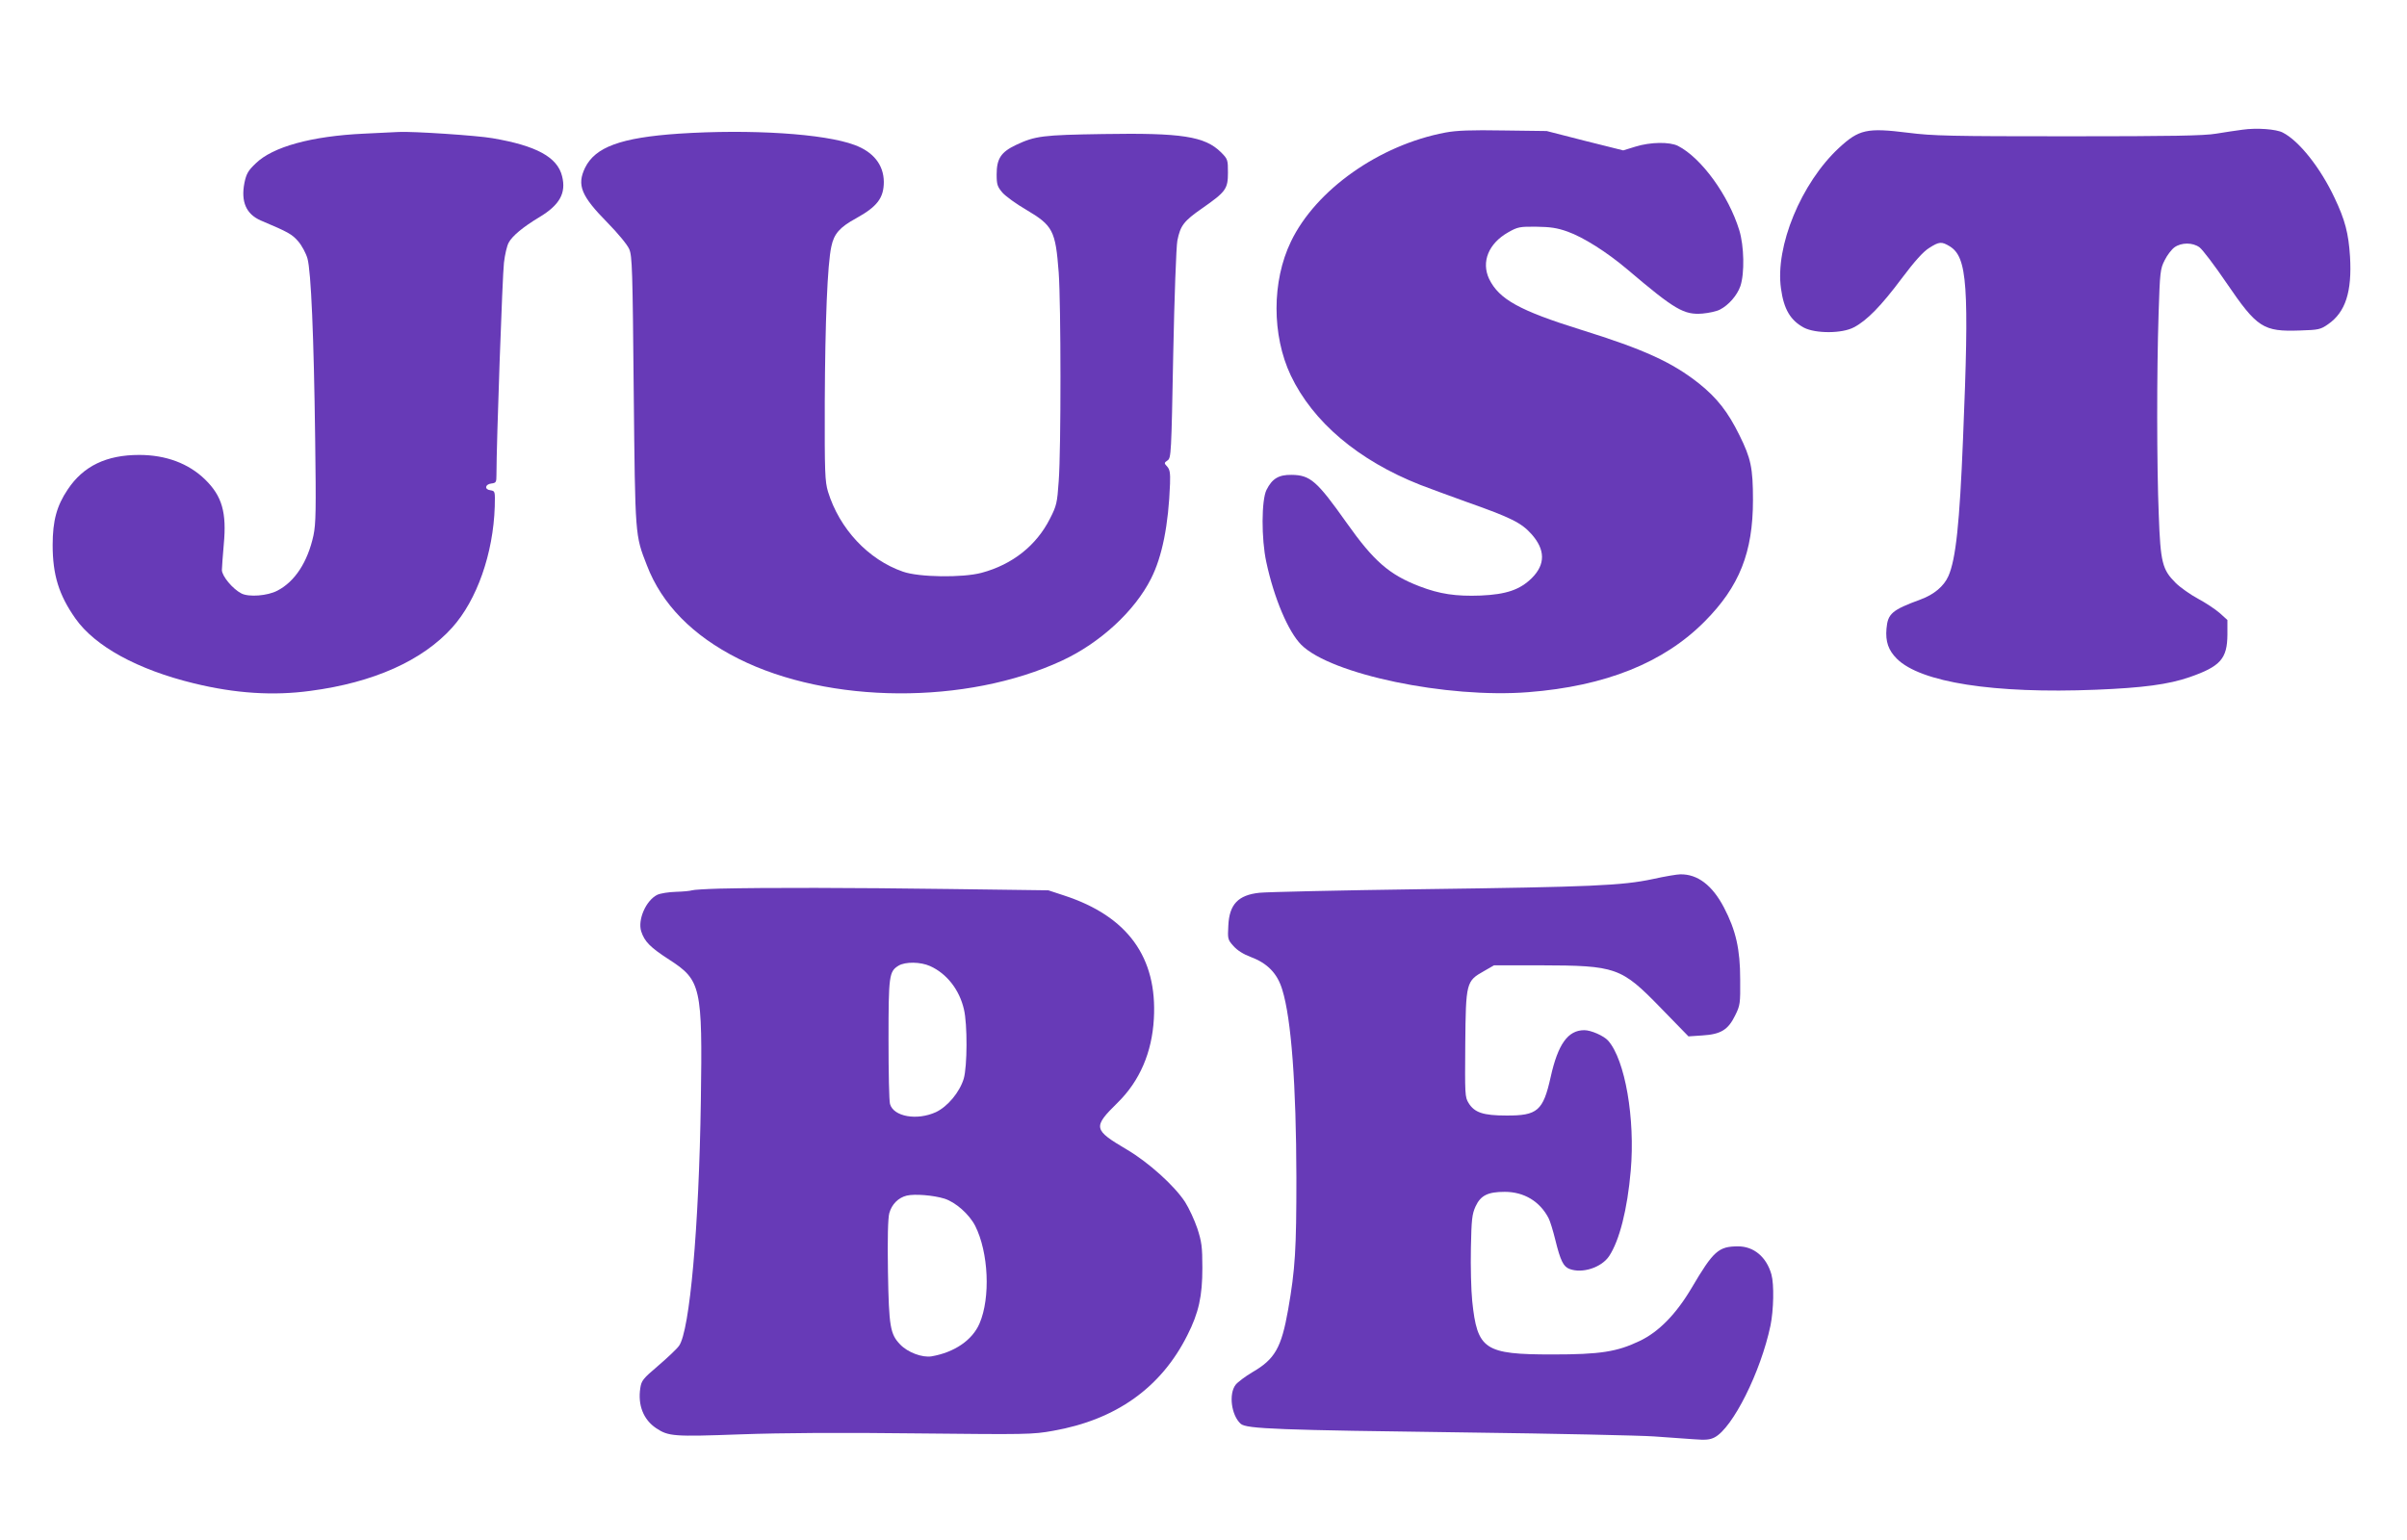
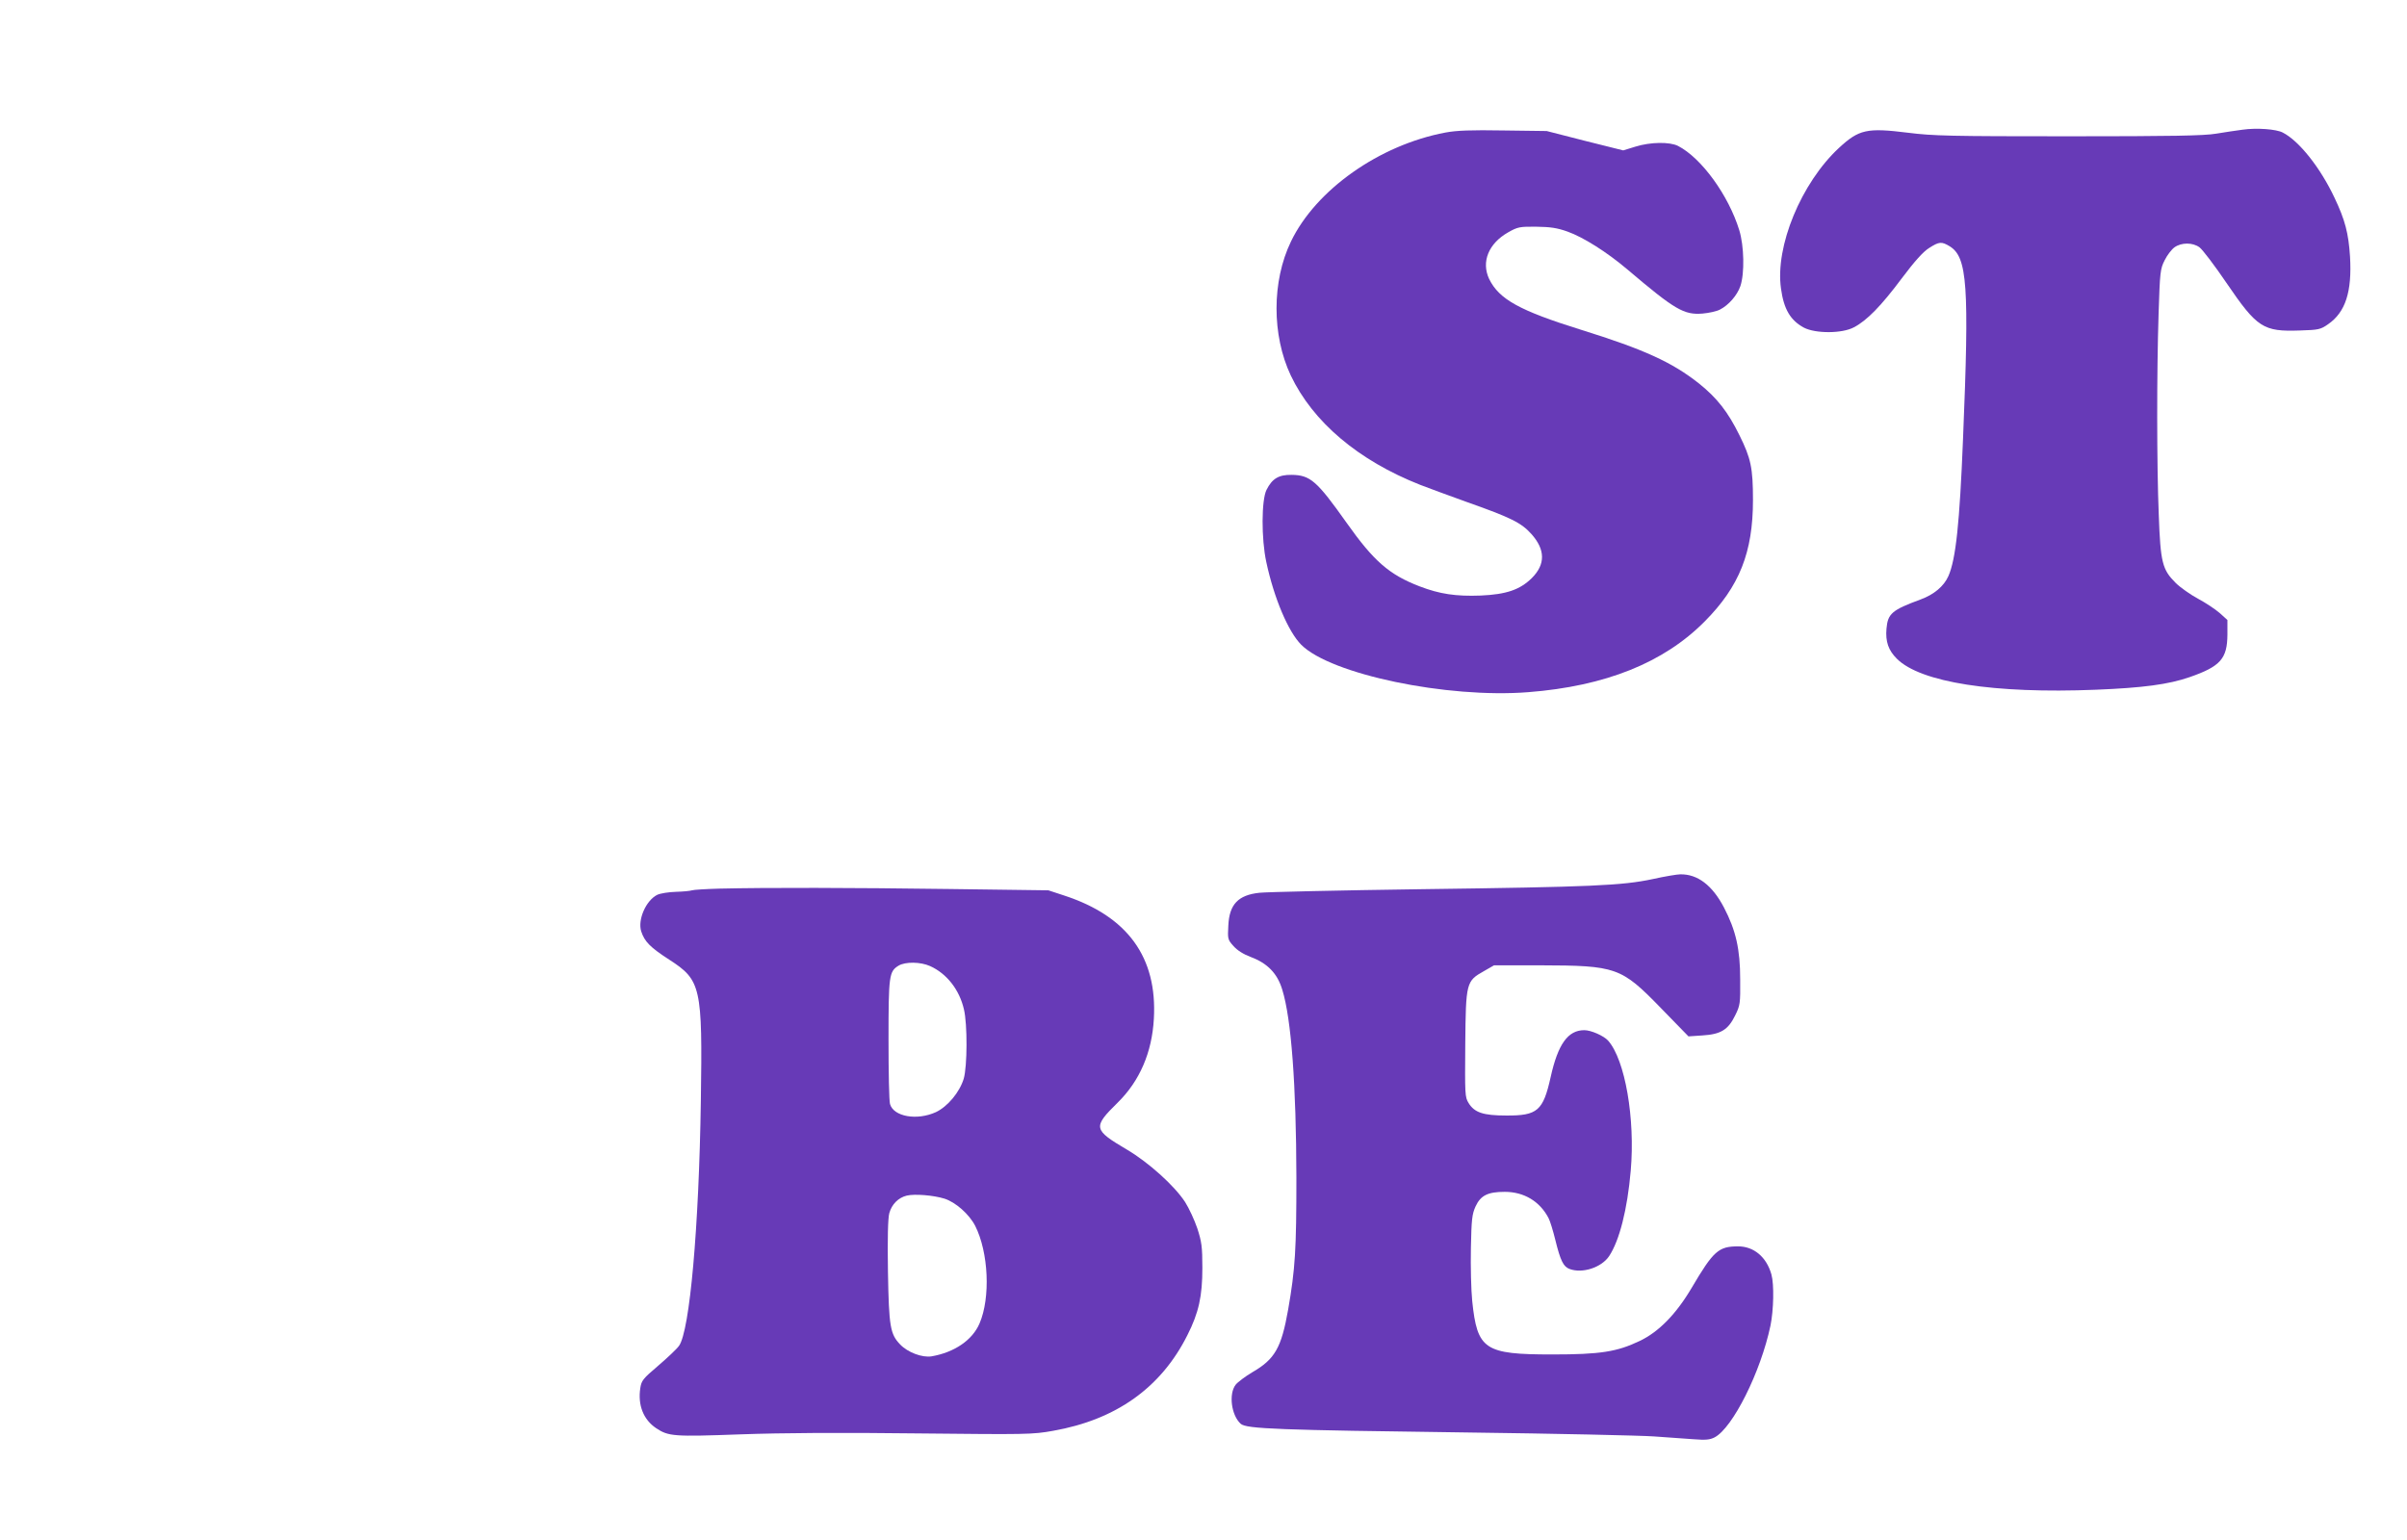
<svg xmlns="http://www.w3.org/2000/svg" version="1.0" width="1280pt" height="819pt" viewBox="0 0 1280 819" preserveAspectRatio="xMidYMid meet">
  <g transform="translate(0,819) scale(0.1,-0.1)" fill="#673ab7" stroke="none">
    <path d="M11925 7500 c-33 -4 -96 -14 -140 -21 -62 -11 -239 -14 -785 -14 -628 0 -721 2 -854 19 -218 27 -260 18 -367 -81 -201 -187 -340 -524 -308 -748 15 -110 50 -169 122 -208 62 -32 203 -32 266 2 69 36 145 114 254 260 69 92 115 143 146 162 53 34 66 35 109 9 94 -58 105 -207 71 -1025 -18 -447 -38 -640 -78 -730 -24 -54 -77 -98 -148 -124 -152 -56 -174 -75 -181 -155 -6 -69 10 -115 55 -160 126 -126 516 -187 1059 -165 248 10 386 28 498 67 164 57 200 98 201 226 l0 78 -41 37 c-23 20 -74 54 -115 76 -41 22 -95 60 -120 85 -70 70 -80 108 -89 360 -11 268 -11 761 -1 1071 7 222 9 239 32 284 13 27 37 58 52 69 37 27 98 27 134 0 15 -11 80 -96 143 -189 163 -239 195 -260 391 -253 98 3 109 5 149 33 93 64 128 173 117 360 -8 124 -26 194 -82 312 -75 160 -189 304 -276 348 -34 18 -138 26 -214 15z" />
-     <path d="M7687 7485 c-352 -66 -690 -305 -822 -580 -102 -211 -102 -498 -1 -712 118 -248 359 -452 688 -582 40 -16 151 -56 247 -91 238 -84 291 -111 345 -171 74 -83 75 -161 2 -234 -63 -62 -135 -87 -272 -93 -132 -5 -218 8 -325 49 -161 62 -243 133 -388 338 -158 223 -193 254 -293 255 -68 1 -103 -20 -133 -80 -27 -54 -28 -260 -1 -384 41 -192 117 -371 186 -440 157 -157 775 -286 1207 -252 411 32 721 157 938 376 185 186 257 368 257 646 0 171 -11 222 -72 345 -61 124 -119 198 -215 275 -143 113 -291 181 -628 286 -327 102 -435 162 -488 270 -43 91 -3 189 101 248 51 29 62 31 150 30 74 -1 110 -6 166 -26 84 -30 208 -108 319 -202 252 -214 300 -242 399 -234 34 3 75 12 92 21 47 24 92 76 109 125 23 68 20 214 -6 298 -57 185 -201 384 -326 448 -44 22 -146 21 -226 -4 l-65 -20 -204 51 -203 52 -230 3 c-172 3 -250 0 -308 -11z" />
-     <path d="M1935 7479 c-279 -13 -485 -70 -575 -158 -40 -38 -50 -55 -60 -103 -20 -101 9 -167 87 -201 147 -62 166 -73 199 -111 19 -22 41 -63 49 -91 19 -67 34 -412 41 -960 5 -378 4 -450 -9 -513 -31 -142 -99 -246 -192 -294 -53 -28 -152 -35 -191 -15 -47 24 -104 93 -104 125 0 15 5 76 10 136 16 170 -9 257 -99 345 -88 86 -209 131 -351 131 -174 0 -297 -59 -380 -184 -58 -86 -80 -166 -80 -295 0 -159 33 -266 121 -391 104 -148 330 -272 630 -345 221 -54 423 -67 620 -40 335 44 596 161 754 337 131 146 218 393 226 643 2 82 2 83 -23 87 -33 4 -29 32 5 36 25 3 27 7 27 45 0 170 32 1069 40 1130 5 43 16 90 25 106 18 35 77 84 162 135 109 65 145 129 122 219 -25 101 -136 162 -371 202 -79 14 -422 37 -498 33 -14 -1 -97 -5 -185 -9z" />
-     <path d="M3610 7479 c-308 -21 -445 -71 -499 -182 -44 -92 -21 -149 120 -292 55 -56 106 -118 115 -140 16 -36 18 -111 24 -755 8 -780 7 -765 70 -927 79 -207 244 -375 487 -497 482 -242 1213 -246 1721 -10 202 94 386 263 473 436 59 116 93 285 101 505 2 57 -1 75 -15 91 -17 18 -17 20 2 33 19 13 20 35 30 564 6 303 16 575 22 605 16 80 34 104 132 172 126 88 137 103 137 190 0 68 -1 72 -37 108 -86 85 -209 104 -626 97 -323 -5 -362 -10 -464 -58 -80 -38 -103 -73 -103 -157 0 -54 4 -65 31 -97 17 -19 73 -60 125 -90 143 -85 157 -110 174 -335 12 -166 13 -939 0 -1110 -8 -115 -11 -130 -47 -200 -72 -142 -199 -243 -363 -287 -101 -27 -333 -24 -418 6 -185 64 -338 228 -399 426 -16 55 -18 98 -17 480 2 423 14 729 35 824 14 67 44 102 132 150 112 62 147 108 147 194 -1 90 -55 159 -156 196 -160 60 -553 85 -934 60z" />
+     <path d="M7687 7485 c-352 -66 -690 -305 -822 -580 -102 -211 -102 -498 -1 -712 118 -248 359 -452 688 -582 40 -16 151 -56 247 -91 238 -84 291 -111 345 -171 74 -83 75 -161 2 -234 -63 -62 -135 -87 -272 -93 -132 -5 -218 8 -325 49 -161 62 -243 133 -388 338 -158 223 -193 254 -293 255 -68 1 -103 -20 -133 -80 -27 -54 -28 -260 -1 -384 41 -192 117 -371 186 -440 157 -157 775 -286 1207 -252 411 32 721 157 938 376 185 186 257 368 257 646 0 171 -11 222 -72 345 -61 124 -119 198 -215 275 -143 113 -291 181 -628 286 -327 102 -435 162 -488 270 -43 91 -3 189 101 248 51 29 62 31 150 30 74 -1 110 -6 166 -26 84 -30 208 -108 319 -202 252 -214 300 -242 399 -234 34 3 75 12 92 21 47 24 92 76 109 125 23 68 20 214 -6 298 -57 185 -201 384 -326 448 -44 22 -146 21 -226 -4 l-65 -20 -204 51 -203 52 -230 3 c-172 3 -250 0 -308 -11" />
    <path d="M8790 3514 c-164 -35 -325 -42 -1230 -54 -437 -6 -825 -15 -862 -19 -114 -12 -161 -62 -166 -175 -4 -70 -3 -75 27 -108 20 -23 53 -44 93 -59 88 -33 141 -87 167 -174 48 -155 74 -507 75 -1000 0 -380 -6 -485 -44 -702 -36 -203 -70 -263 -191 -333 -37 -22 -77 -52 -88 -66 -38 -49 -23 -163 27 -208 31 -27 200 -33 1202 -46 476 -6 924 -16 995 -21 72 -5 166 -12 211 -15 64 -5 87 -3 112 10 96 50 245 347 297 594 17 83 20 220 5 273 -26 92 -93 149 -177 149 -104 0 -131 -24 -246 -219 -83 -141 -176 -236 -277 -284 -121 -58 -210 -72 -465 -72 -361 0 -399 25 -426 284 -6 59 -9 186 -7 282 3 153 6 180 25 222 27 58 65 77 155 77 103 0 187 -51 233 -140 8 -15 24 -67 36 -116 27 -110 43 -142 75 -154 68 -26 170 7 211 68 55 83 97 248 115 455 24 277 -30 589 -120 691 -23 26 -91 56 -127 56 -87 0 -140 -74 -179 -250 -40 -179 -70 -205 -236 -204 -123 0 -169 16 -200 66 -20 32 -20 46 -18 313 3 329 5 336 99 389 l54 31 245 0 c406 -1 431 -10 642 -227 l147 -151 74 5 c98 6 137 30 174 106 27 54 28 64 27 192 0 161 -23 261 -86 382 -62 119 -141 179 -233 177 -16 0 -82 -11 -145 -25z" />
    <path d="M3825 3463 c-71 -2 -137 -6 -145 -9 -8 -3 -46 -7 -85 -8 -38 -1 -83 -8 -100 -16 -60 -30 -105 -133 -85 -195 18 -54 47 -84 149 -150 169 -109 177 -144 168 -750 -10 -675 -59 -1224 -116 -1304 -12 -17 -62 -64 -111 -106 -81 -69 -89 -79 -95 -119 -14 -91 17 -168 84 -213 66 -44 93 -46 449 -33 227 8 528 10 940 5 583 -6 612 -6 723 14 334 59 573 229 713 508 61 120 80 209 80 358 0 114 -4 140 -27 211 -15 44 -44 107 -65 140 -57 87 -192 209 -308 278 -181 107 -184 119 -50 251 117 115 182 267 192 445 19 328 -140 546 -476 656 l-85 28 -530 7 c-520 7 -961 8 -1220 2z m1121 -412 c89 -40 156 -126 180 -230 19 -79 18 -304 -1 -369 -22 -72 -85 -148 -148 -178 -101 -46 -225 -24 -244 43 -5 15 -8 170 -8 343 0 341 3 362 53 393 36 22 117 21 168 -2z m76 -1237 c60 -19 132 -83 164 -145 71 -141 82 -382 23 -519 -38 -89 -134 -154 -255 -175 -50 -8 -127 21 -167 63 -53 55 -60 94 -65 387 -3 179 0 284 7 311 13 48 48 83 93 94 43 10 141 2 200 -16z" />
  </g>
</svg>